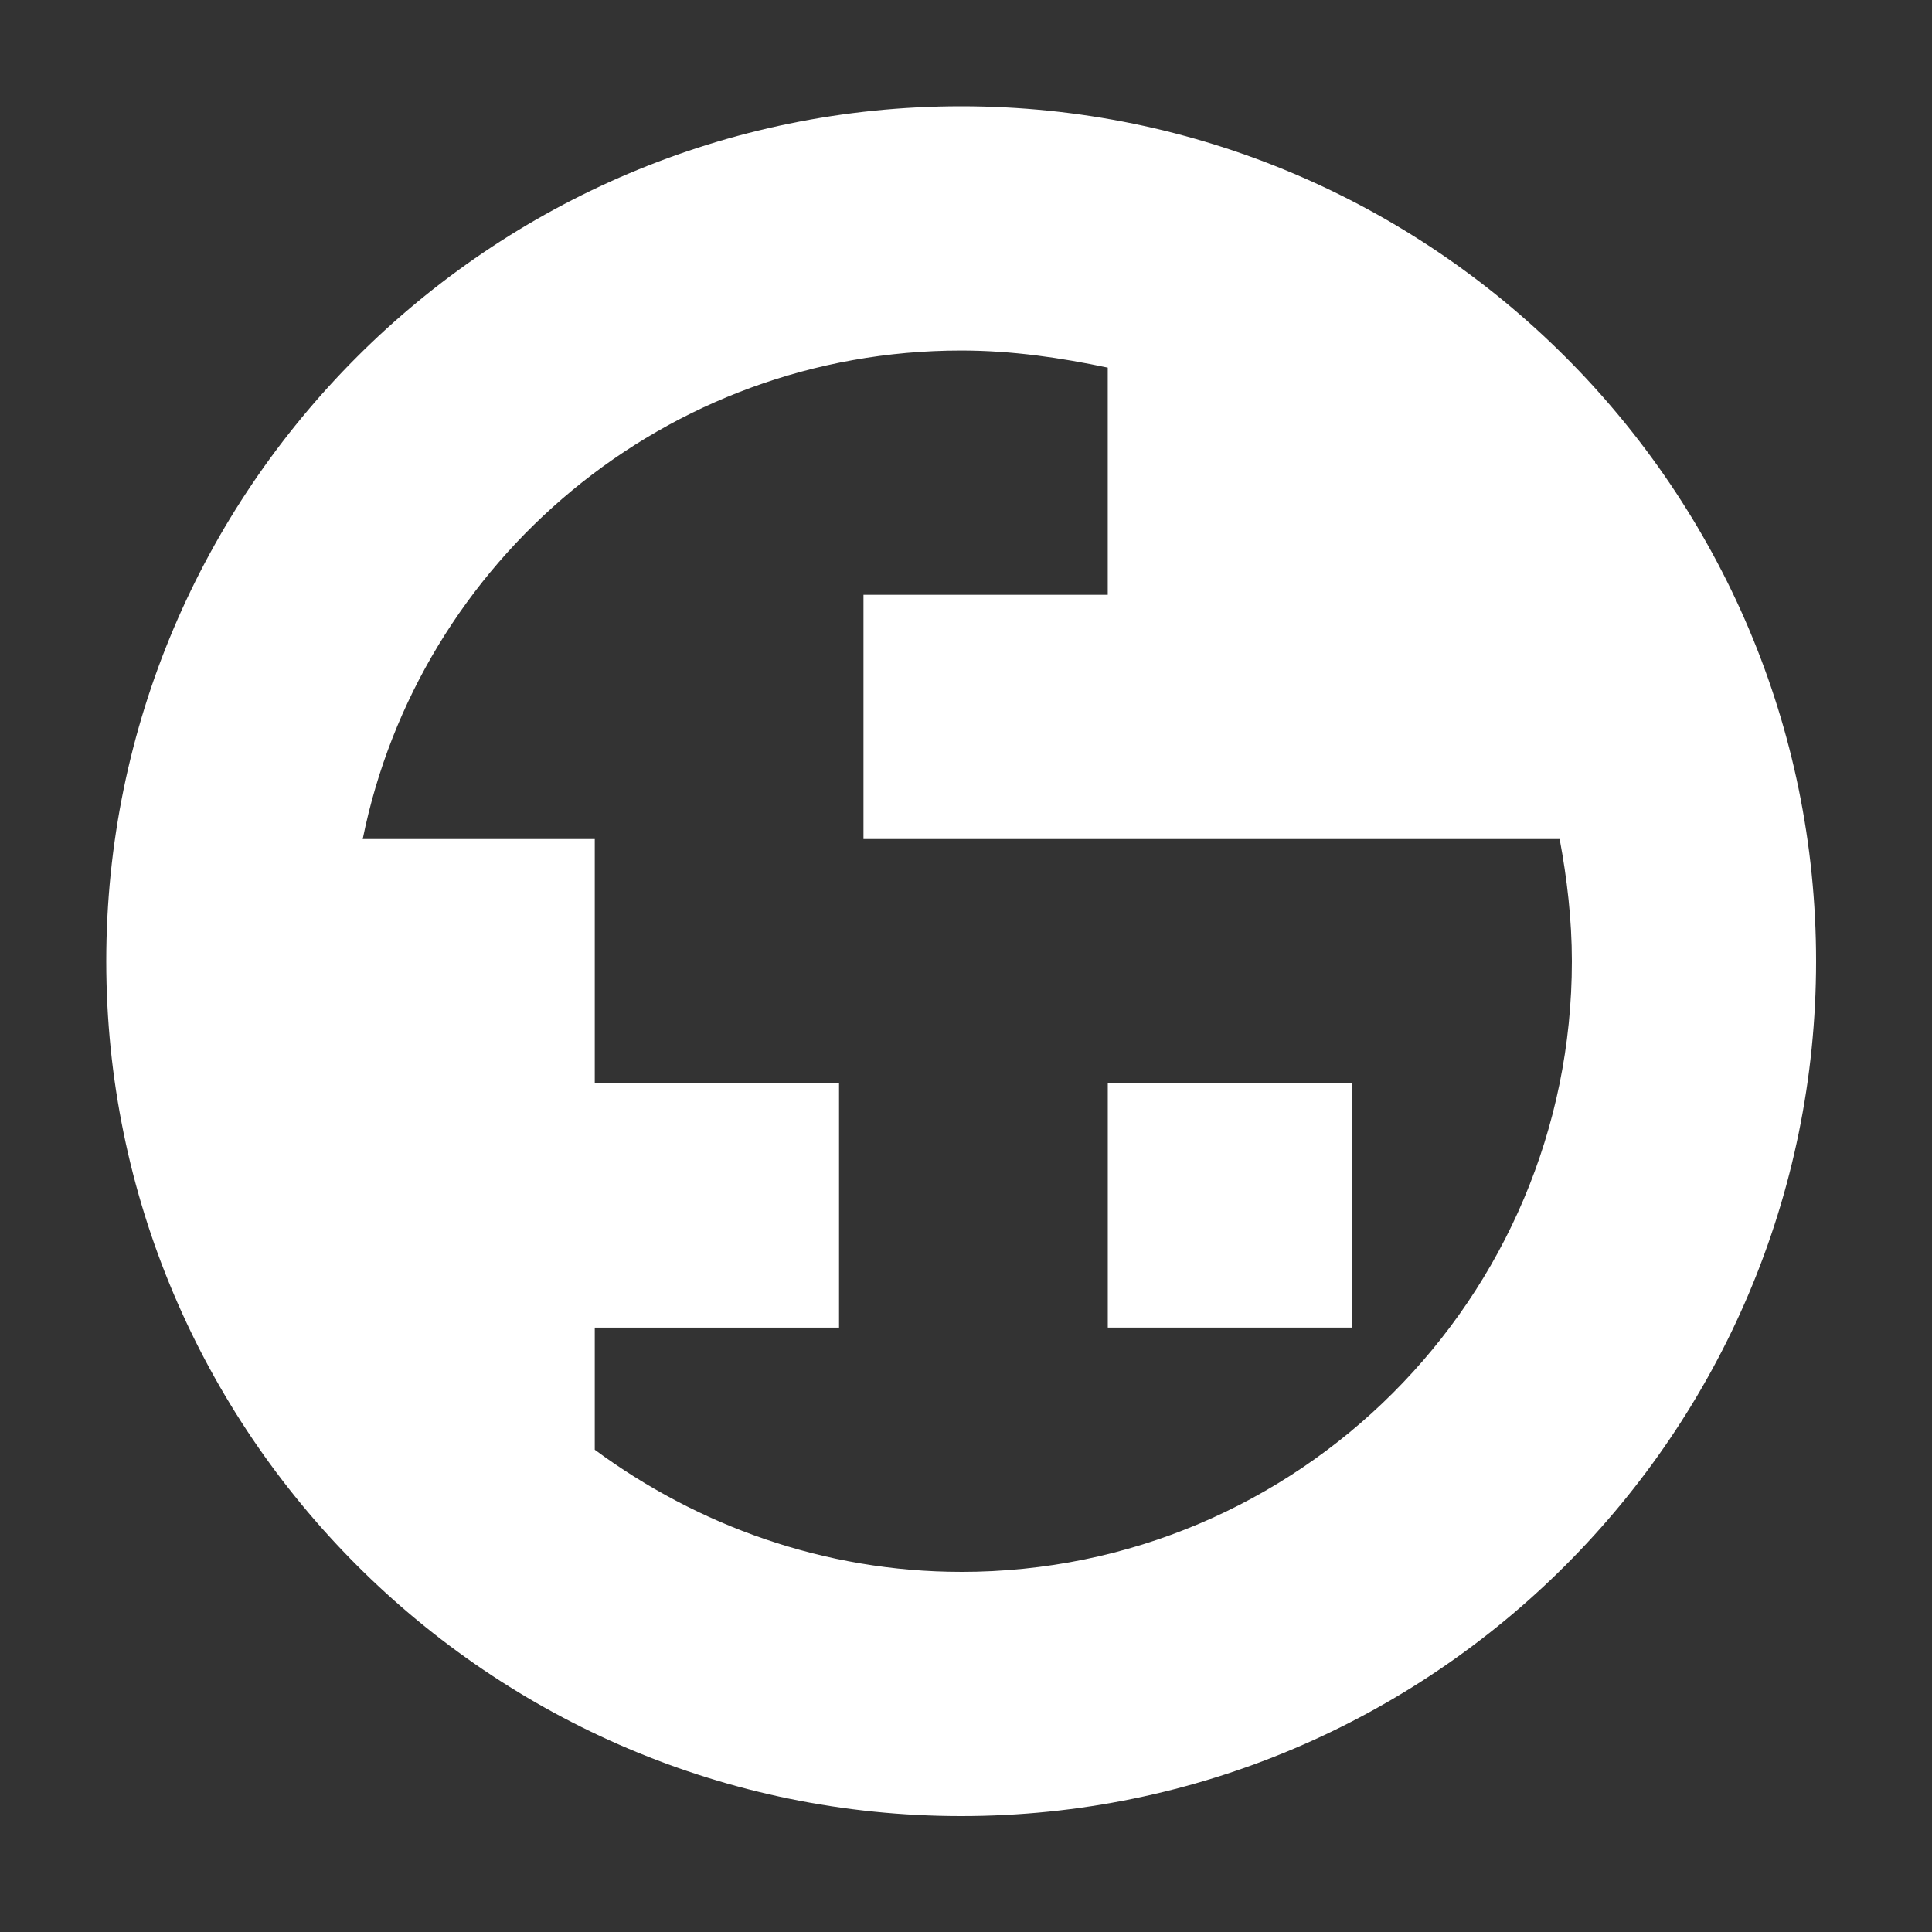
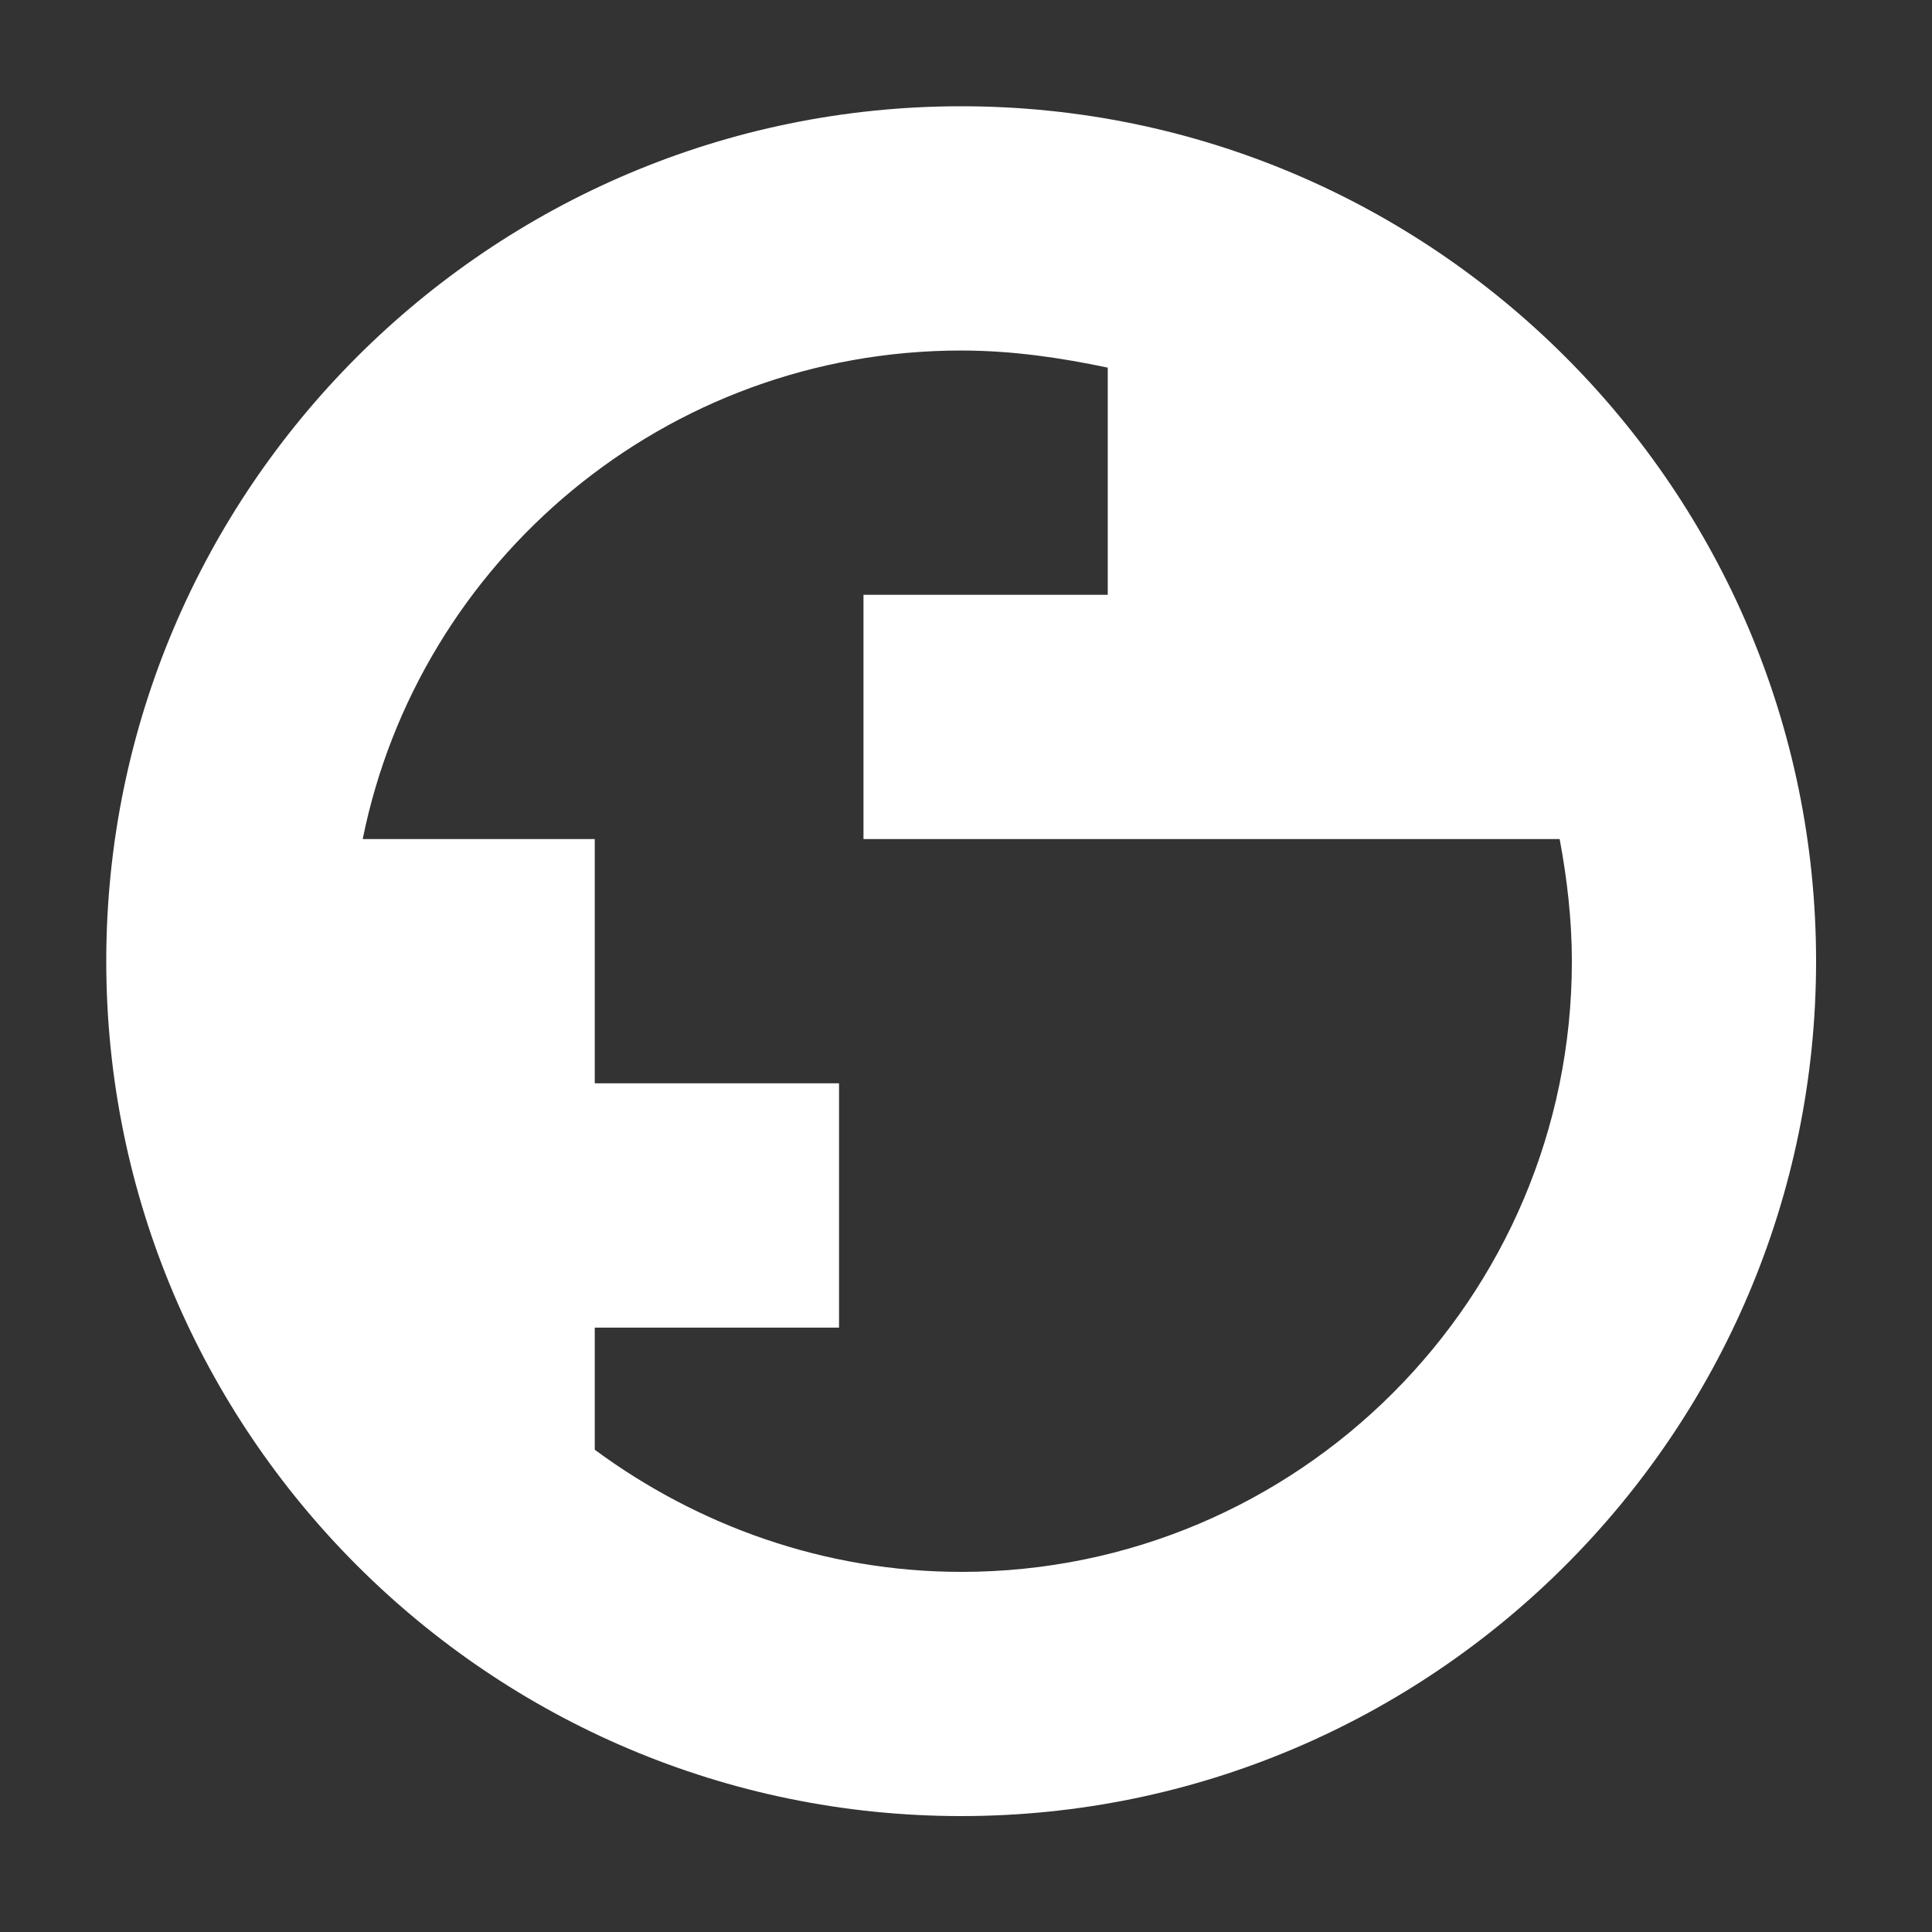
<svg xmlns="http://www.w3.org/2000/svg" width="200" height="200" viewBox="0 0 200 200" fill="none">
  <rect x="0" y="0" width="200" height="200" fill="#333333" stroke="none" />
  <path d="M99.5 11C50.697 11 11 50.7 11 99.5C11 148.3 50.7 188 99.5 188C148.3 188 188 148.3 188 99.5C188 50.7 148.3 11 99.5 11ZM99.5 162.719C85.34 162.719 72.191 157.915 61.57 150.076V137.433H86.857V112.146H61.57V86.86H37.548C43.364 58.033 68.904 36.286 99.502 36.286C104.812 36.286 109.869 37.045 114.674 38.057V61.573H89.387V86.86H161.455C162.214 90.906 162.72 95.205 162.72 99.503C162.72 134.399 134.399 162.722 99.5 162.722L99.5 162.719Z" fill="white" />
-   <path d="M114.678 112.145H139.964V137.431H114.678V112.145Z" fill="white" />
</svg>